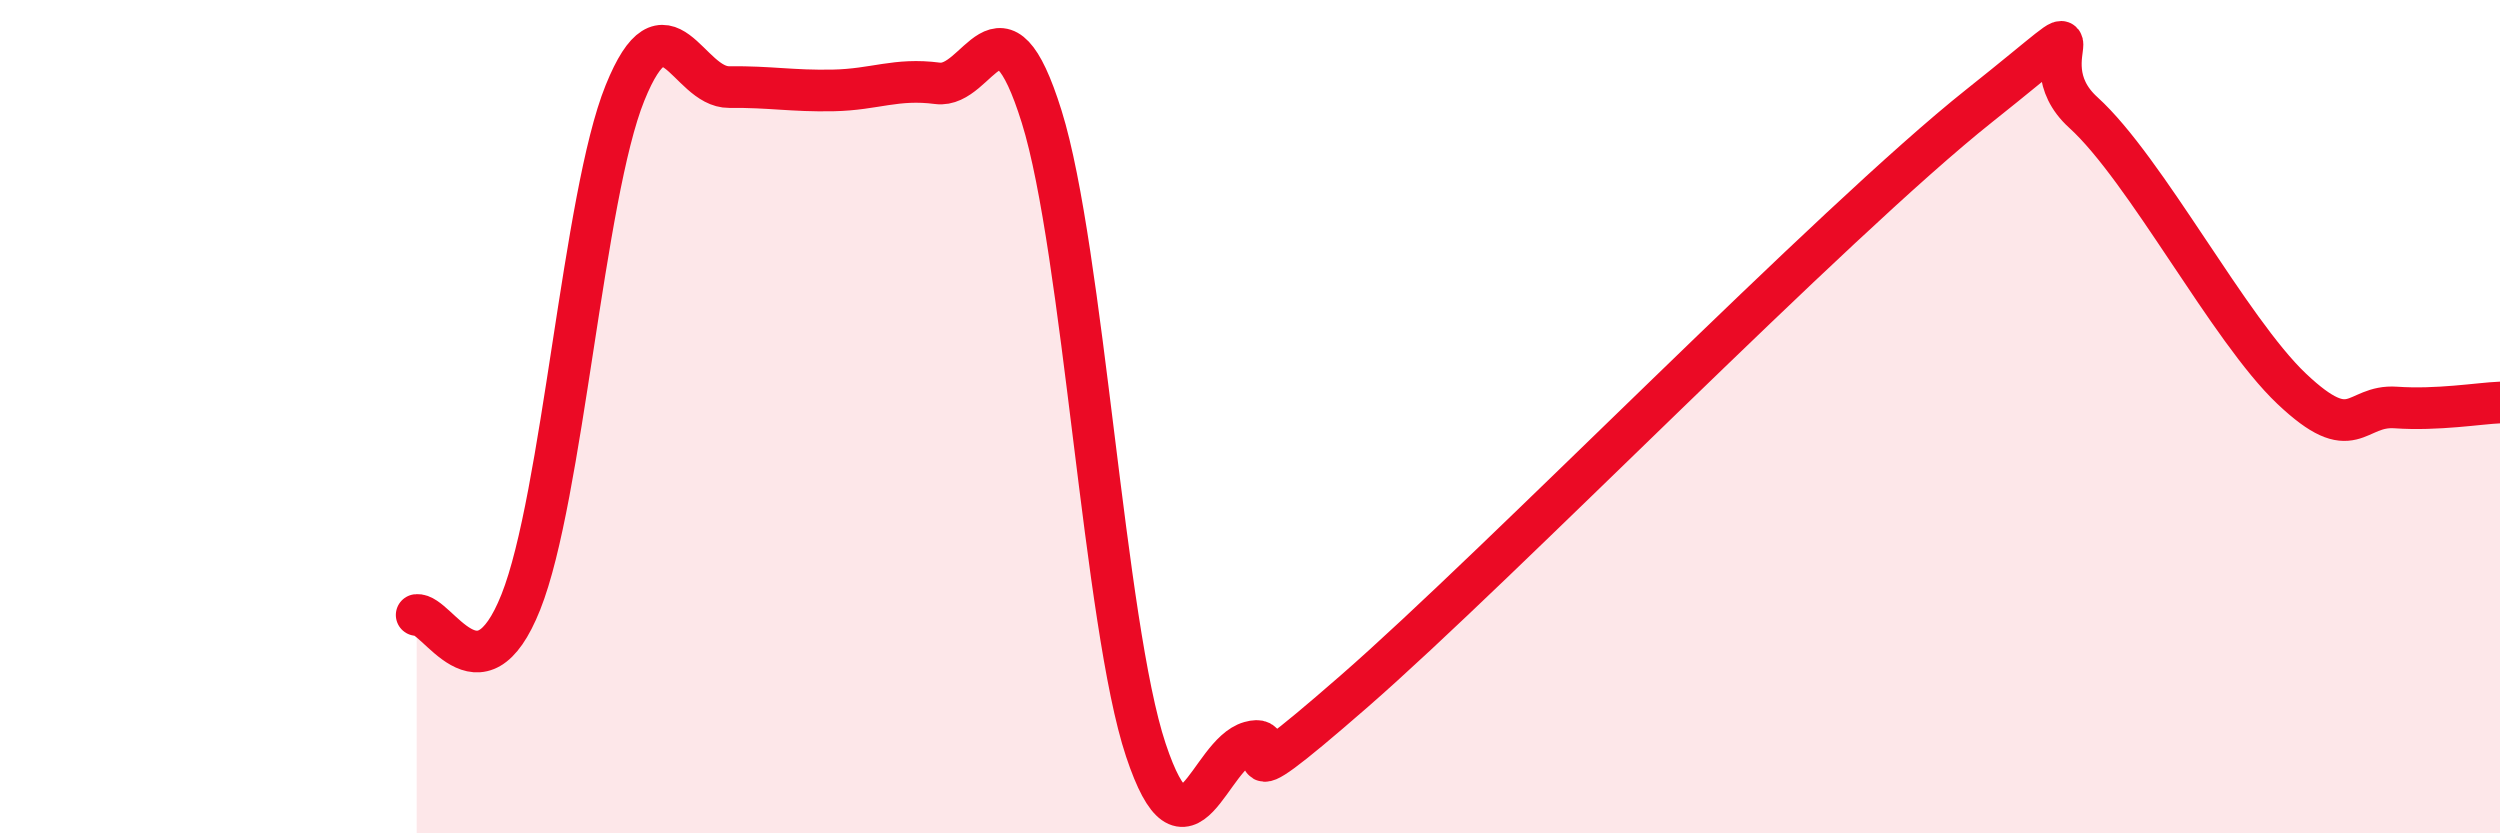
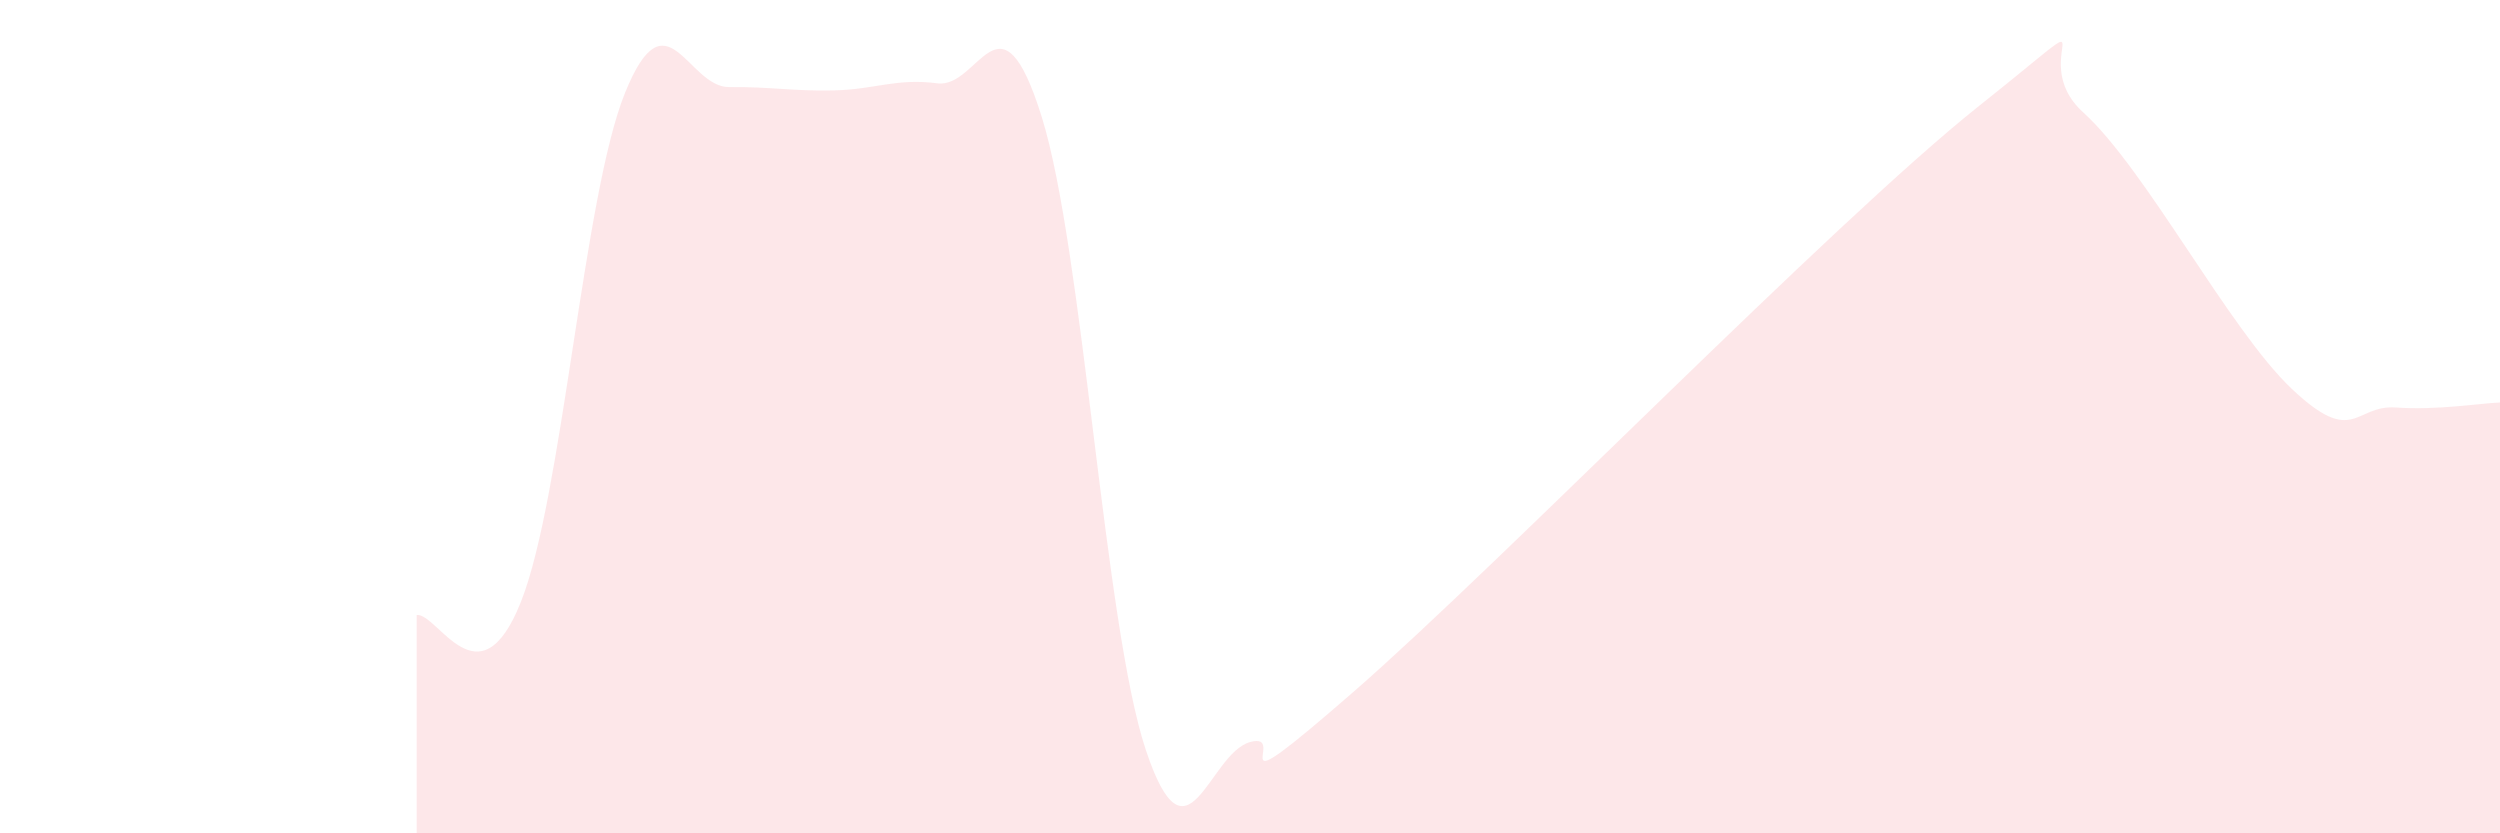
<svg xmlns="http://www.w3.org/2000/svg" width="60" height="20" viewBox="0 0 60 20">
  <path d="M 10,14.76 C 10.5,14.7 11.5,16.96 12.5,14.45 C 13.5,11.94 14,4.7 15,2.23 C 16,-0.24 16.5,2.1 17.5,2.09 C 18.5,2.08 19,2.19 20,2.17 C 21,2.15 21.5,1.87 22.5,2 C 23.5,2.13 24,-0.4 25,2.8 C 26,6 26.5,15 27.5,18 C 28.5,21 29,18.09 30,17.81 C 31,17.53 29,19.64 32.5,16.59 C 36,13.54 44,5.32 47.5,2.54 C 51,-0.24 48.5,1.34 50,2.7 C 51.5,4.06 53.5,7.91 55,9.33 C 56.5,10.75 56.5,9.71 57.5,9.78 C 58.5,9.85 59.5,9.68 60,9.66L60 20L10 20Z" fill="#EB0A25" opacity="0.1" stroke-linecap="round" stroke-linejoin="round" />
-   <path d="M 10,14.76 C 10.5,14.7 11.5,16.96 12.5,14.45 C 13.5,11.94 14,4.7 15,2.23 C 16,-0.24 16.5,2.1 17.5,2.09 C 18.5,2.08 19,2.19 20,2.17 C 21,2.15 21.5,1.87 22.5,2 C 23.5,2.13 24,-0.4 25,2.8 C 26,6 26.5,15 27.5,18 C 28.5,21 29,18.09 30,17.81 C 31,17.53 29,19.64 32.5,16.59 C 36,13.54 44,5.32 47.5,2.54 C 51,-0.24 48.5,1.34 50,2.7 C 51.5,4.06 53.5,7.91 55,9.33 C 56.5,10.75 56.5,9.71 57.5,9.78 C 58.5,9.85 59.5,9.68 60,9.66" stroke="#EB0A25" stroke-width="1" fill="none" stroke-linecap="round" stroke-linejoin="round" />
</svg>